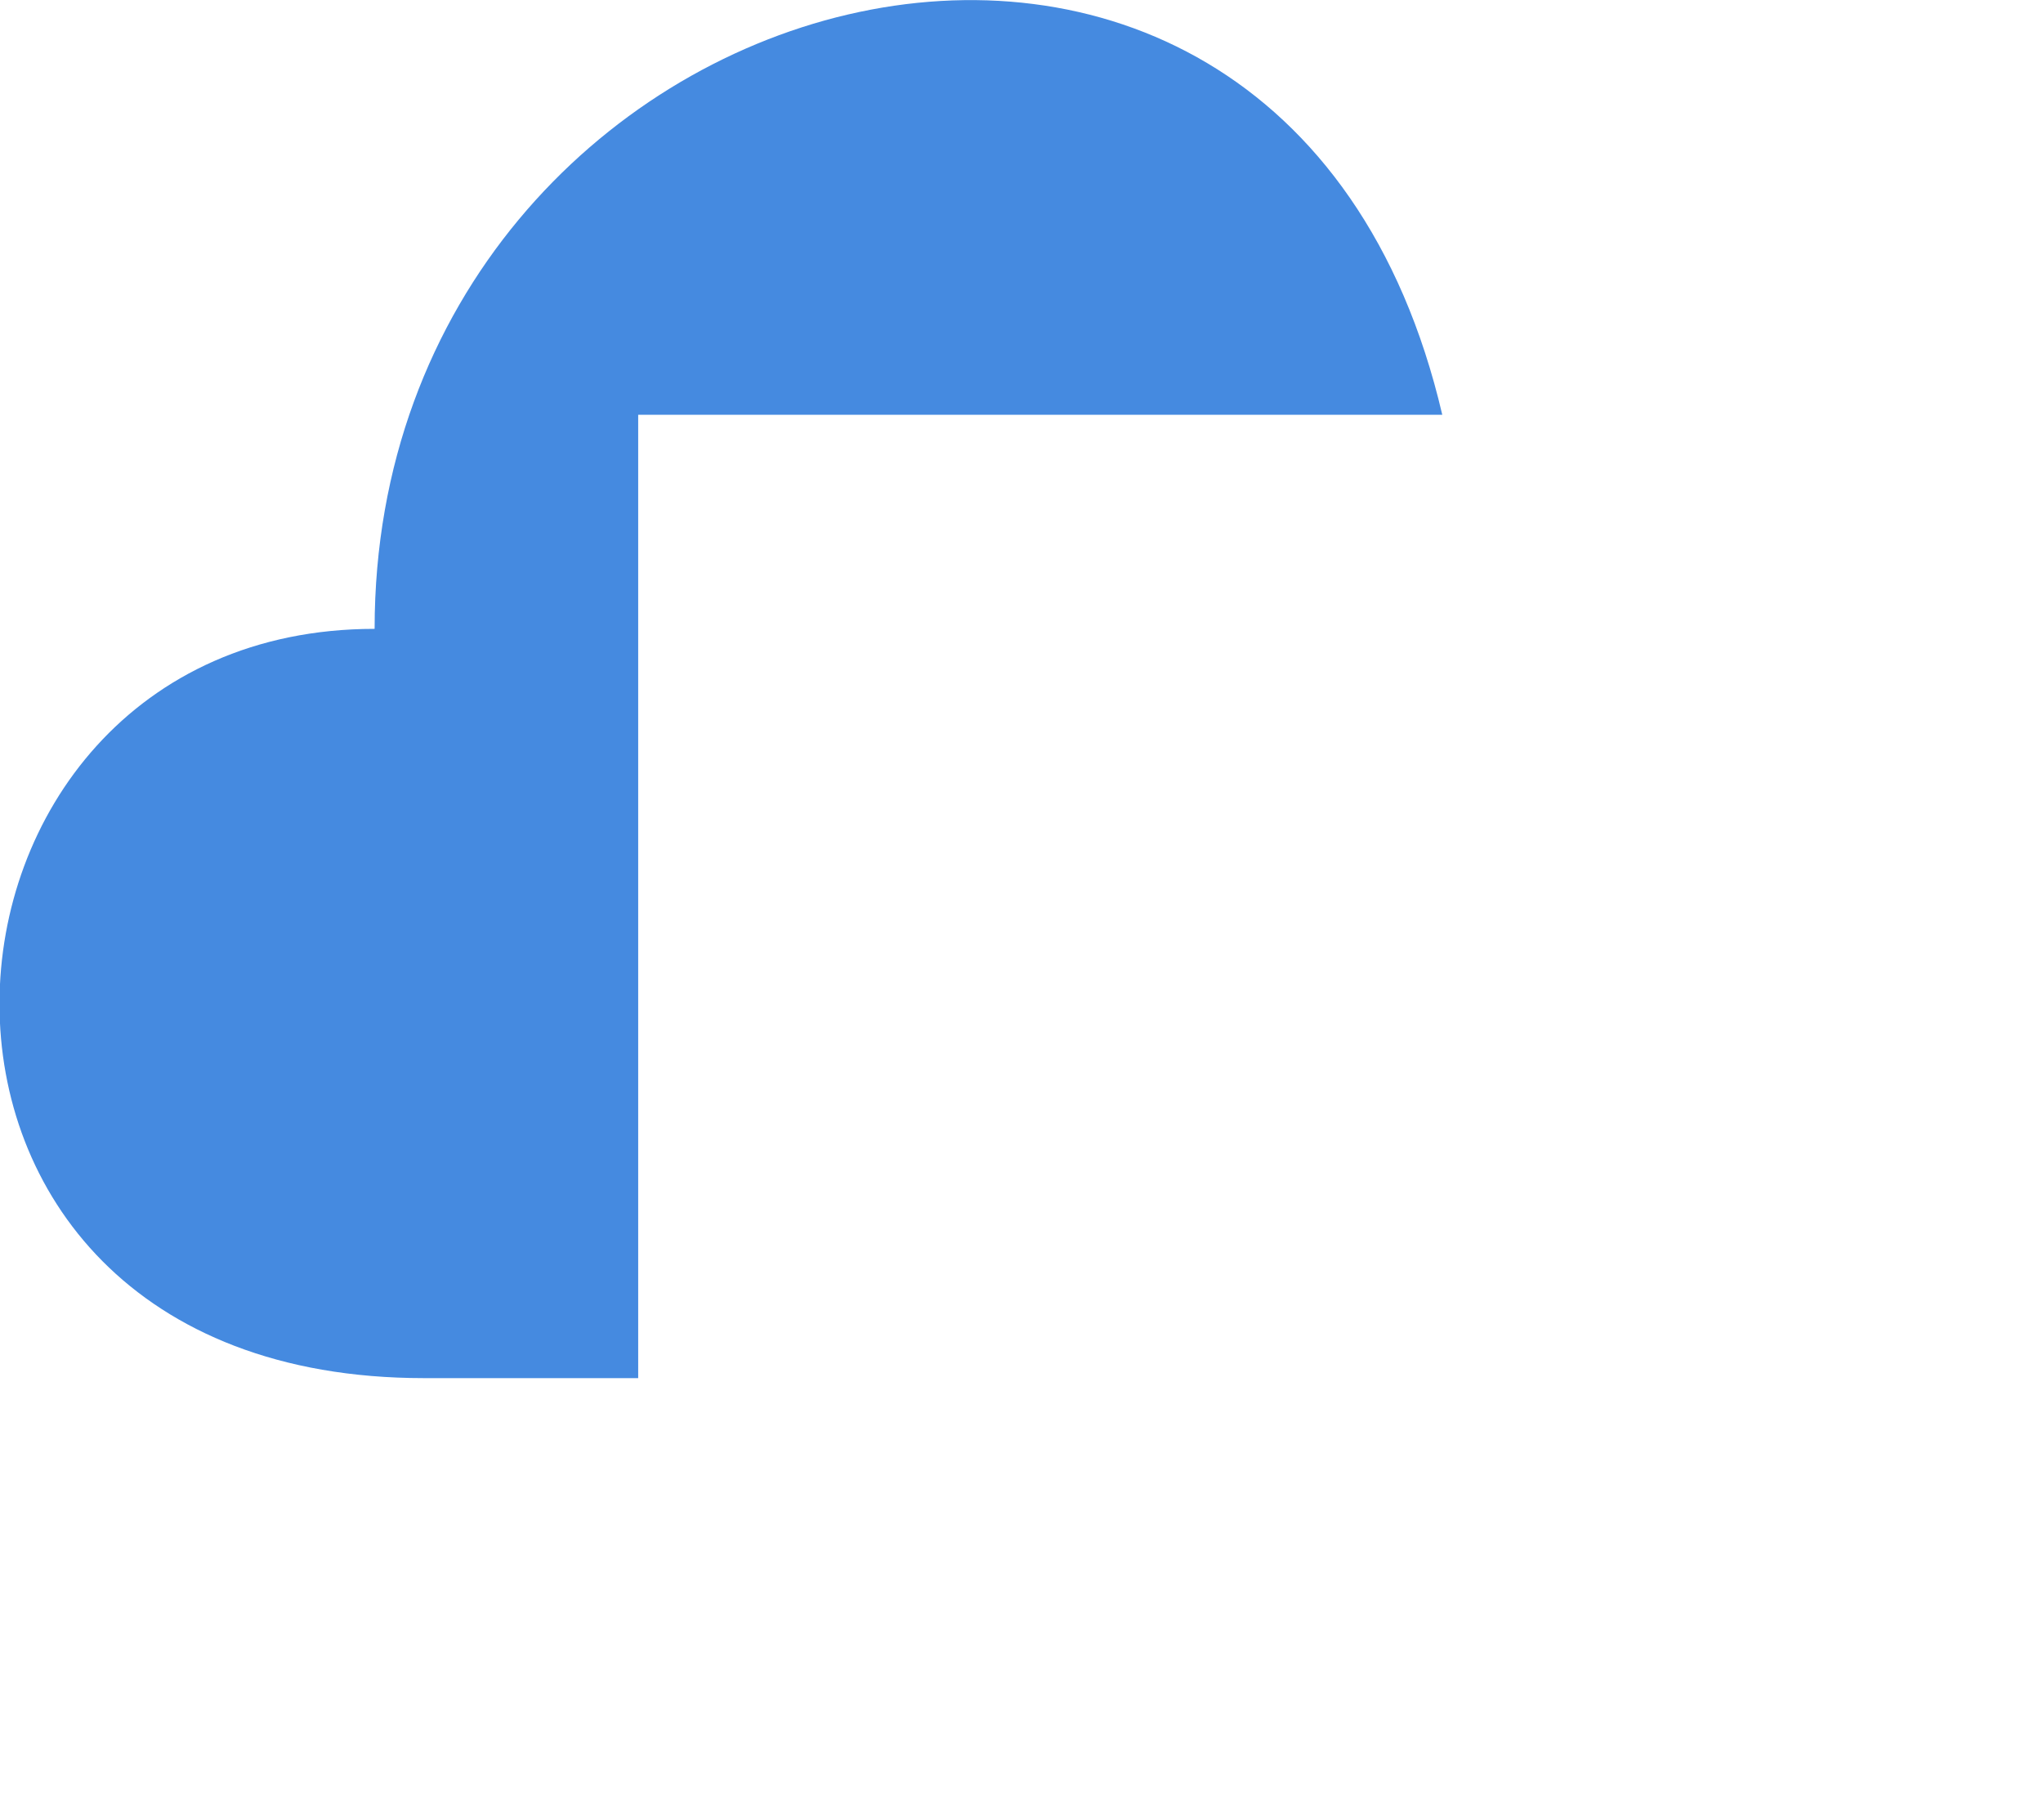
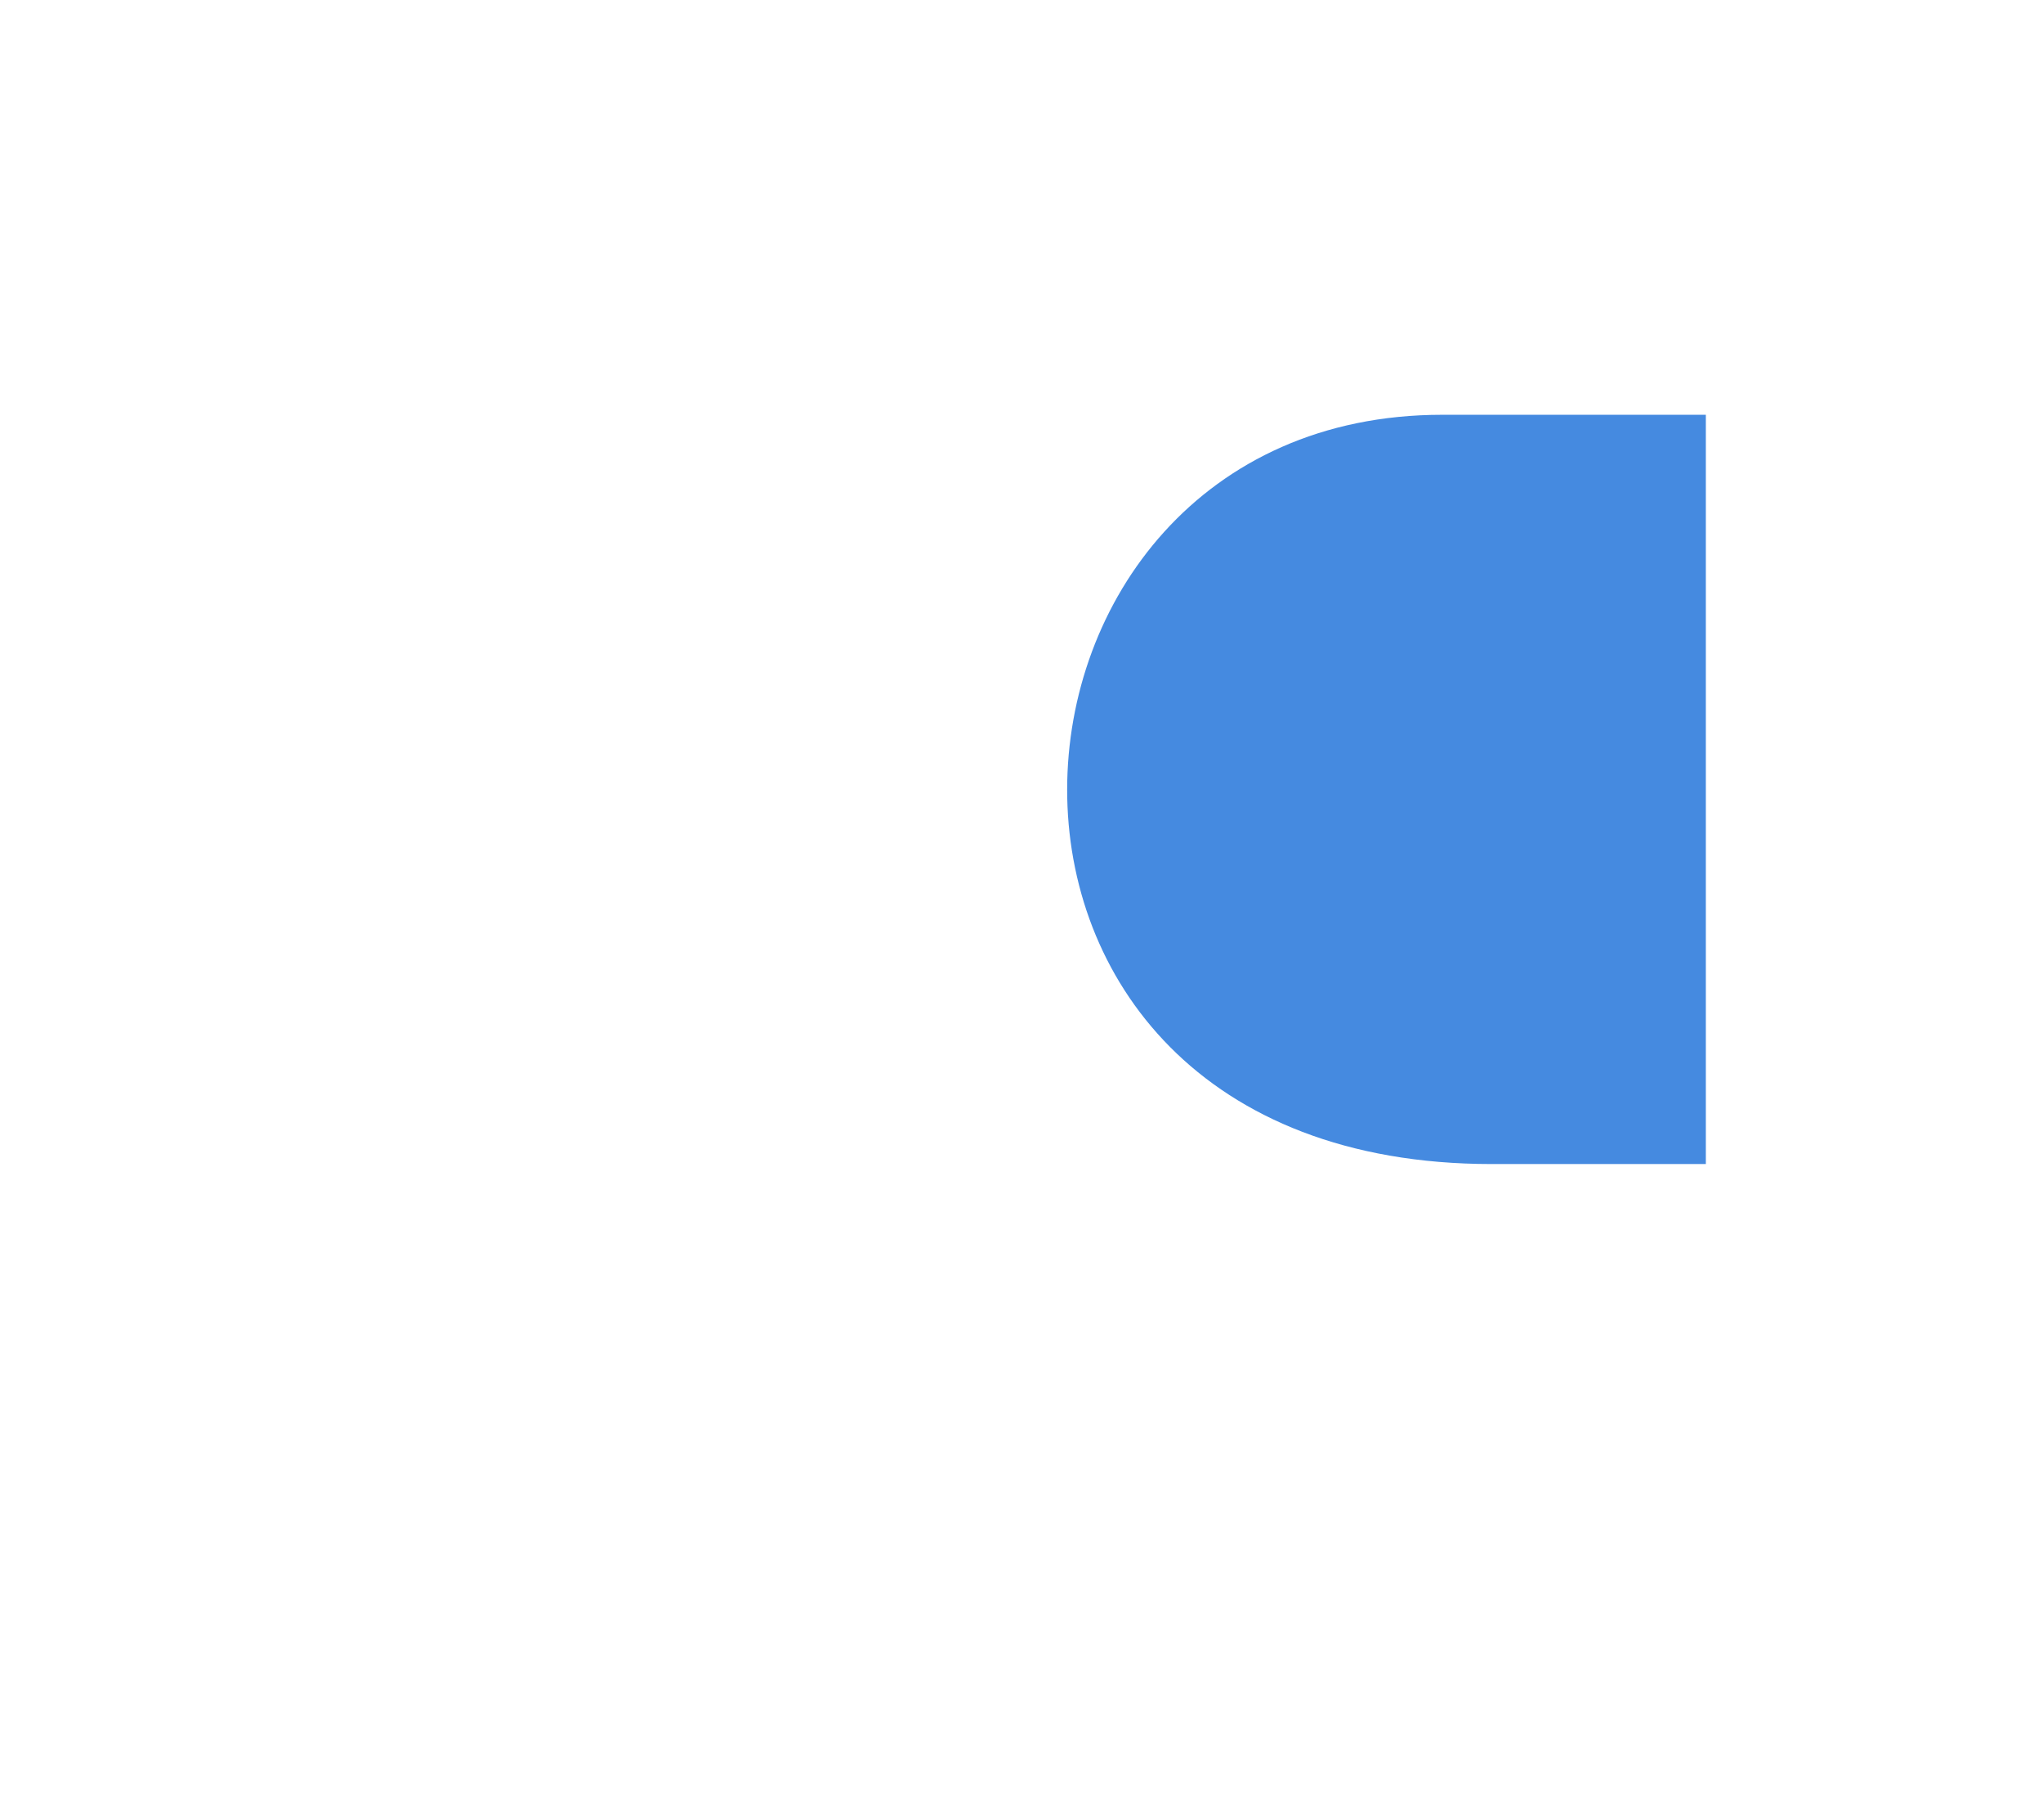
<svg xmlns="http://www.w3.org/2000/svg" xml:space="preserve" style="enable-background:new 0 0 152.7 136;" viewBox="0 0 152.7 136" y="0px" x="0px" id="Layer_1" version="1.1">
  <defs id="defs253">
	
	
	
	
	
	
	
	
	
	
	
	
</defs>
  <style id="style220" type="text/css">
	.st0{fill:#458AE0;}
	.st1{fill:#FFFFFF;}
</style>
  <g id="g224">
-     <path class="st0" d="M 107.8,31 C 95.7,-20.8 28,-2.3 28,47 v 0 c -36.1,0 -39.9,56 3.7,56 h 16 V 31" id="path222" style="fill:#458ae0" />
+     <path class="st0" d="M 107.8,31 v 0 c -36.1,0 -39.9,56 3.7,56 h 16 V 31" id="path222" style="fill:#458ae0" />
  </g>
</svg>